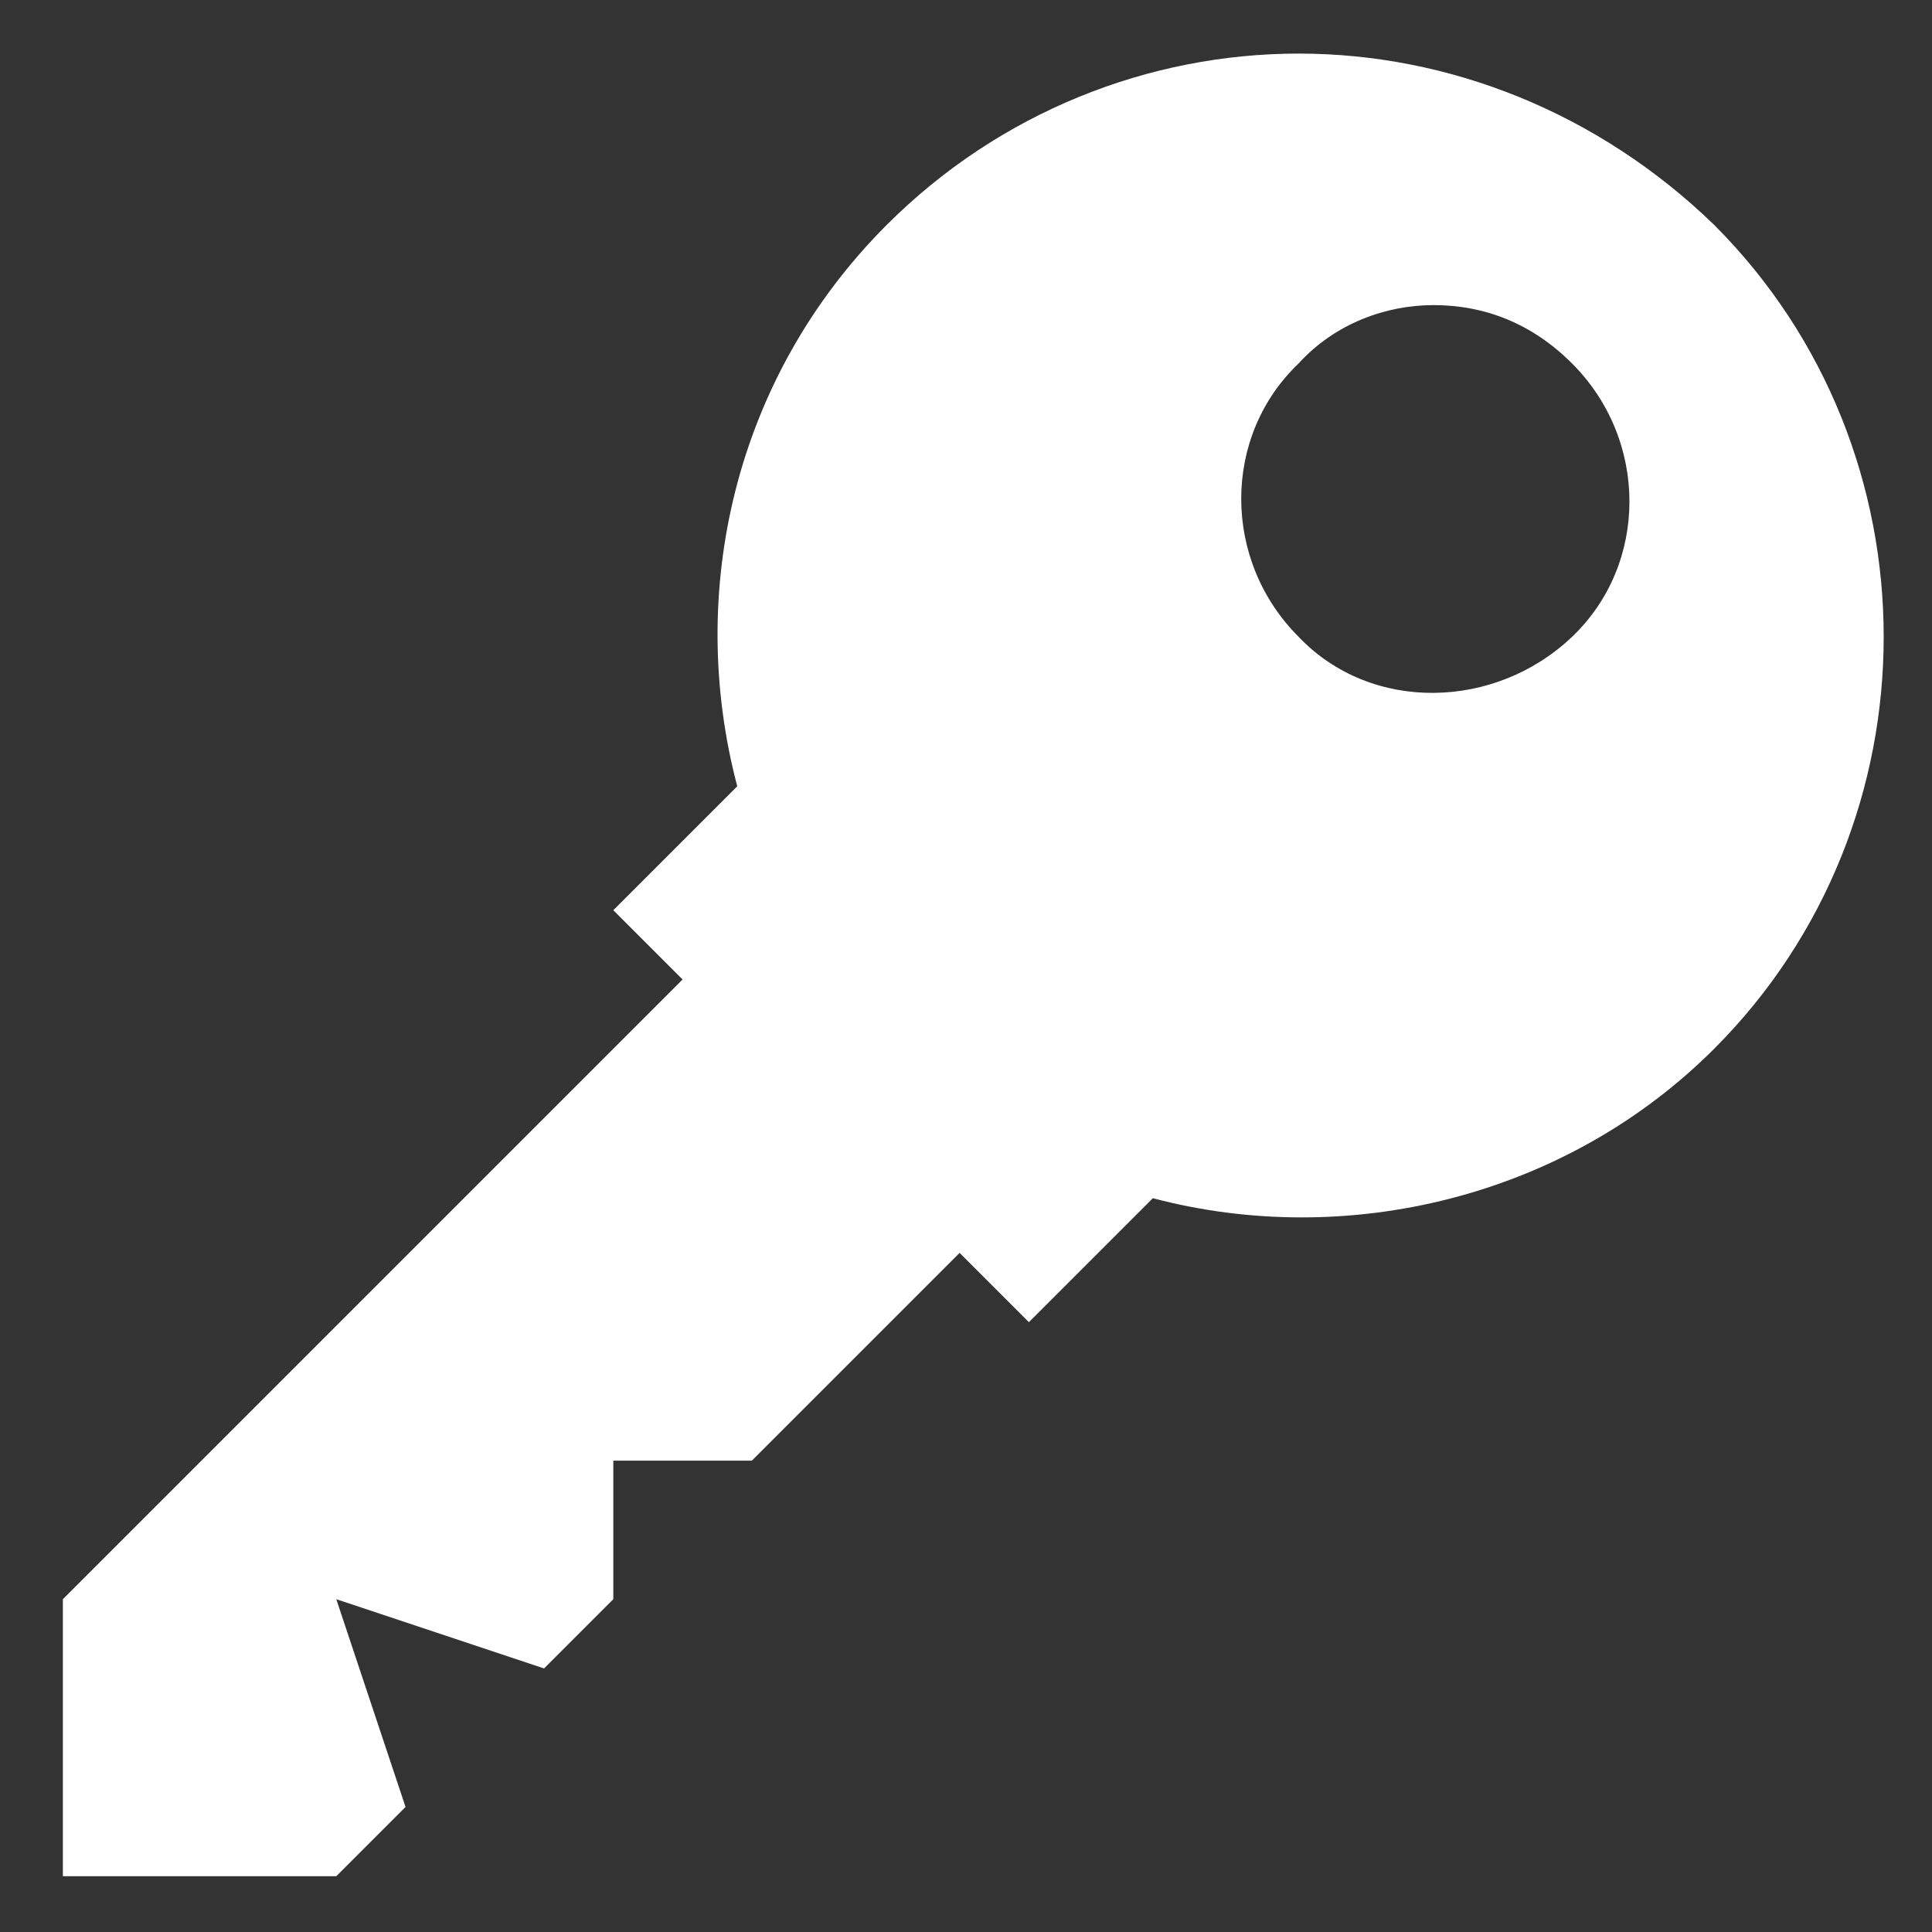
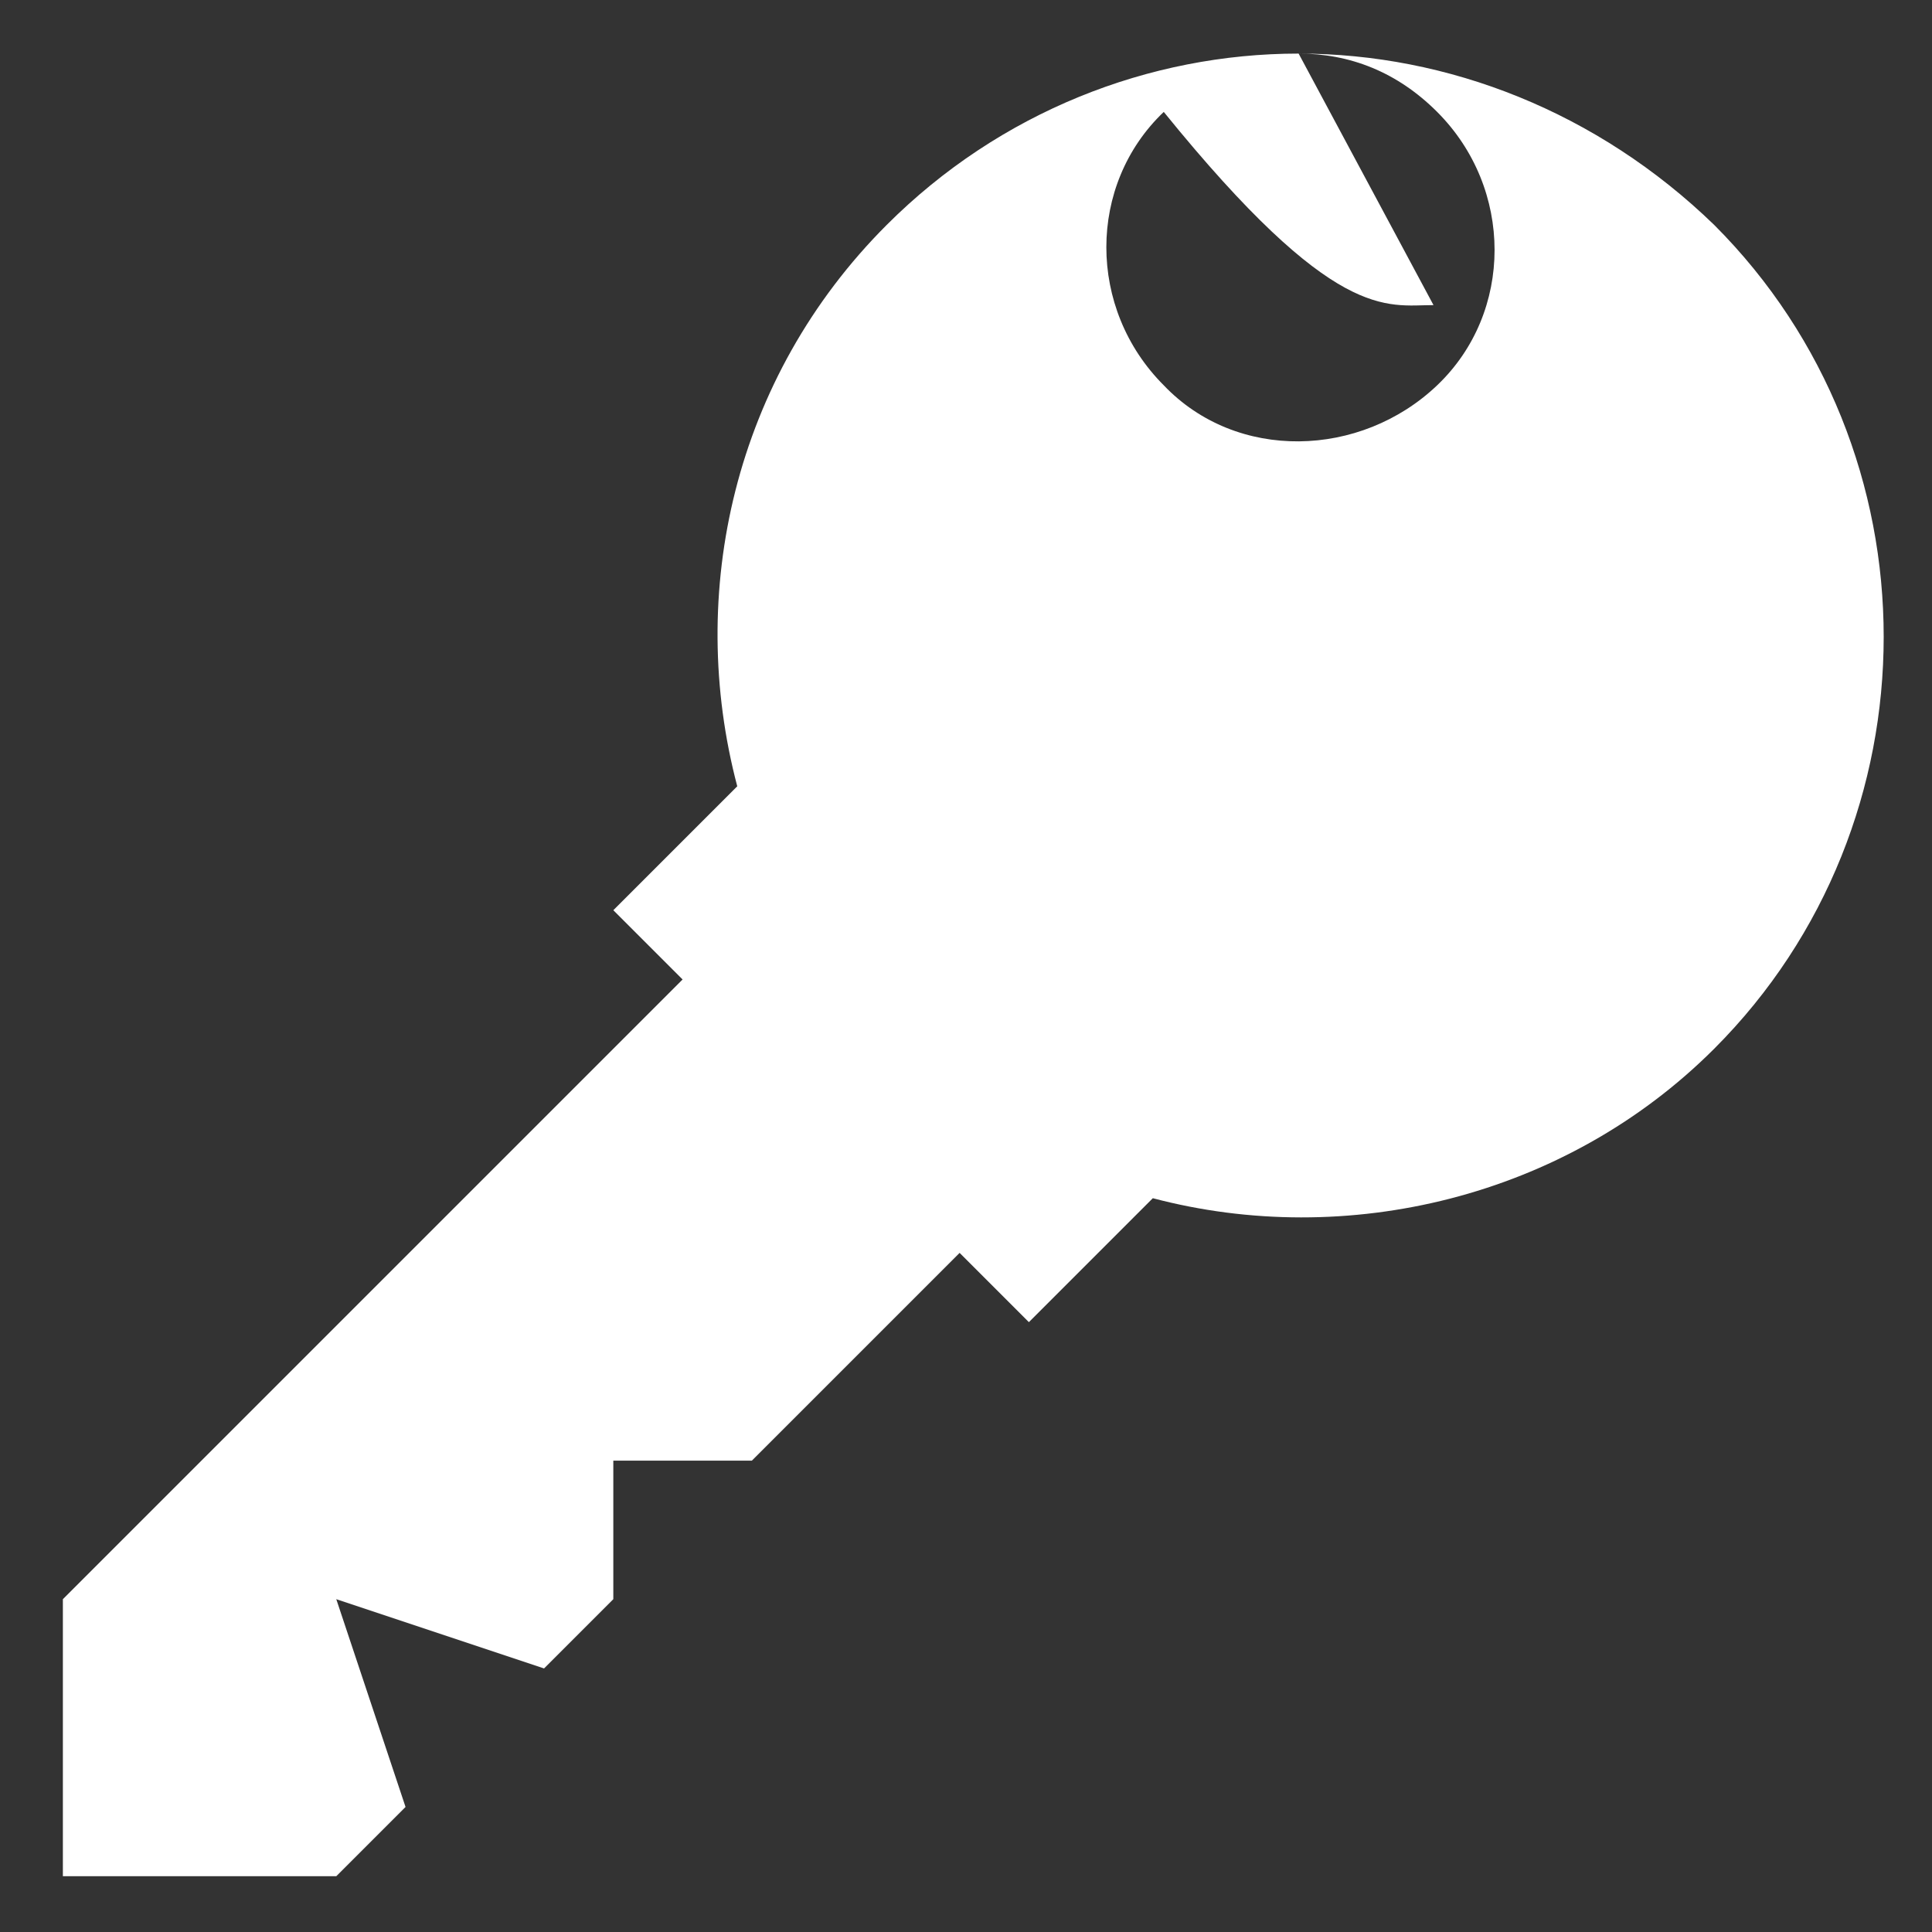
<svg xmlns="http://www.w3.org/2000/svg" version="1.1" id="Livello_1" x="0px" y="0px" width="200px" height="200px" viewBox="0 0 200 200" xml:space="preserve">
  <rect x="0" y="0" width="200" height="200" fill="#333333" stroke="none" />
-   <path fill="#FFFFFF" d="M134.434,5.547c-15.472,0-30.943,6.038-42.642,17.736C75.943,39.132,71.038,61.396,76.321,81.396 l-12.83,12.83l7.17,7.17L6.509,165.547v28.679h28.302l7.17-7.17l-7.17-21.509l21.509,7.17l7.17-7.17v-14.34h14.34l21.509-21.509 l7.17,7.17l12.83-12.83c20,5.283,42.642,0,58.113-15.472c23.396-23.396,23.396-61.887,0-85.283 C165.377,11.585,149.906,5.547,134.434,5.547L134.434,5.547z M148.396,31.585c5.283,0,10.189,1.887,14.34,6.038 c7.925,7.925,7.925,20.755,0,28.302c-7.925,7.547-20.755,7.925-28.302,0c-7.925-7.925-7.925-20.755,0-28.302 C138.208,33.472,143.491,31.585,148.396,31.585z" />
+   <path fill="#FFFFFF" d="M134.434,5.547c-15.472,0-30.943,6.038-42.642,17.736C75.943,39.132,71.038,61.396,76.321,81.396 l-12.83,12.83l7.17,7.17L6.509,165.547v28.679h28.302l7.17-7.17l-7.17-21.509l21.509,7.17l7.17-7.17v-14.34h14.34l21.509-21.509 l7.17,7.17l12.83-12.83c20,5.283,42.642,0,58.113-15.472c23.396-23.396,23.396-61.887,0-85.283 C165.377,11.585,149.906,5.547,134.434,5.547L134.434,5.547z c5.283,0,10.189,1.887,14.34,6.038 c7.925,7.925,7.925,20.755,0,28.302c-7.925,7.547-20.755,7.925-28.302,0c-7.925-7.925-7.925-20.755,0-28.302 C138.208,33.472,143.491,31.585,148.396,31.585z" />
</svg>